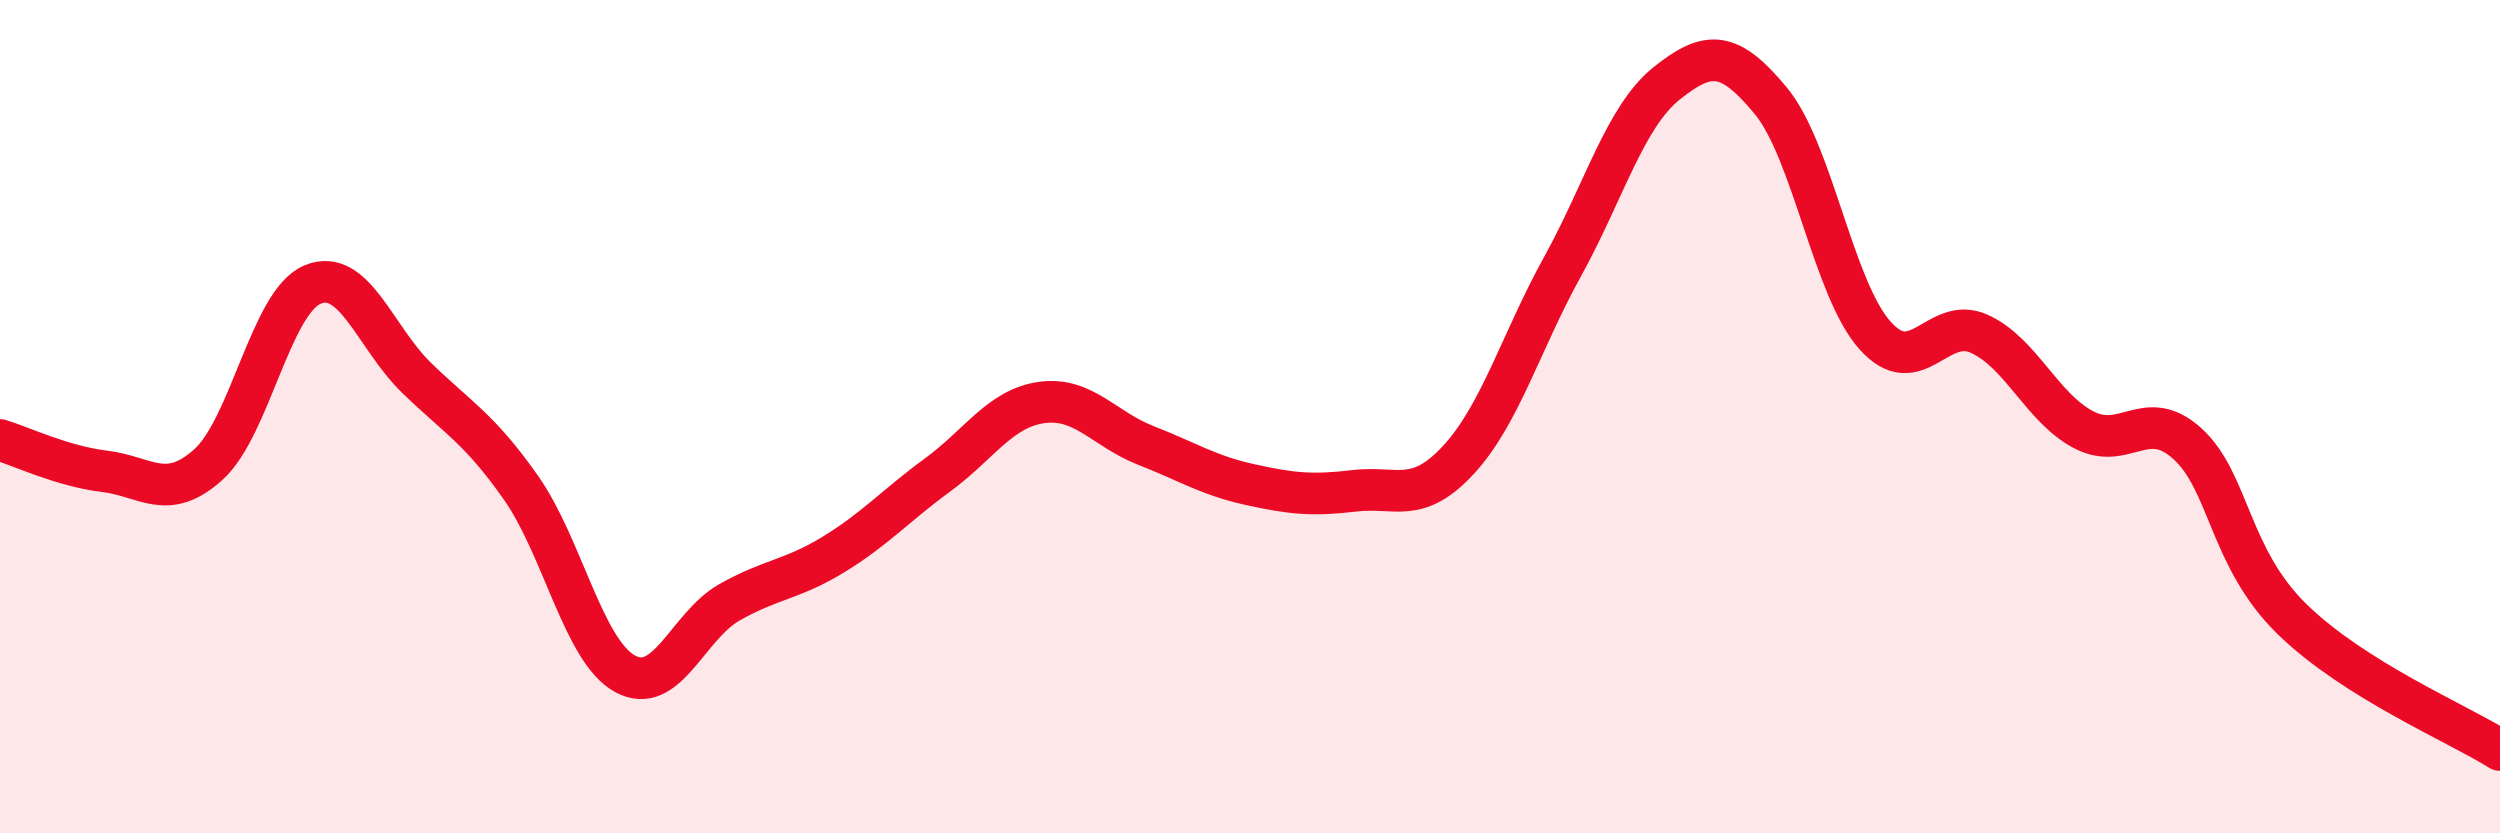
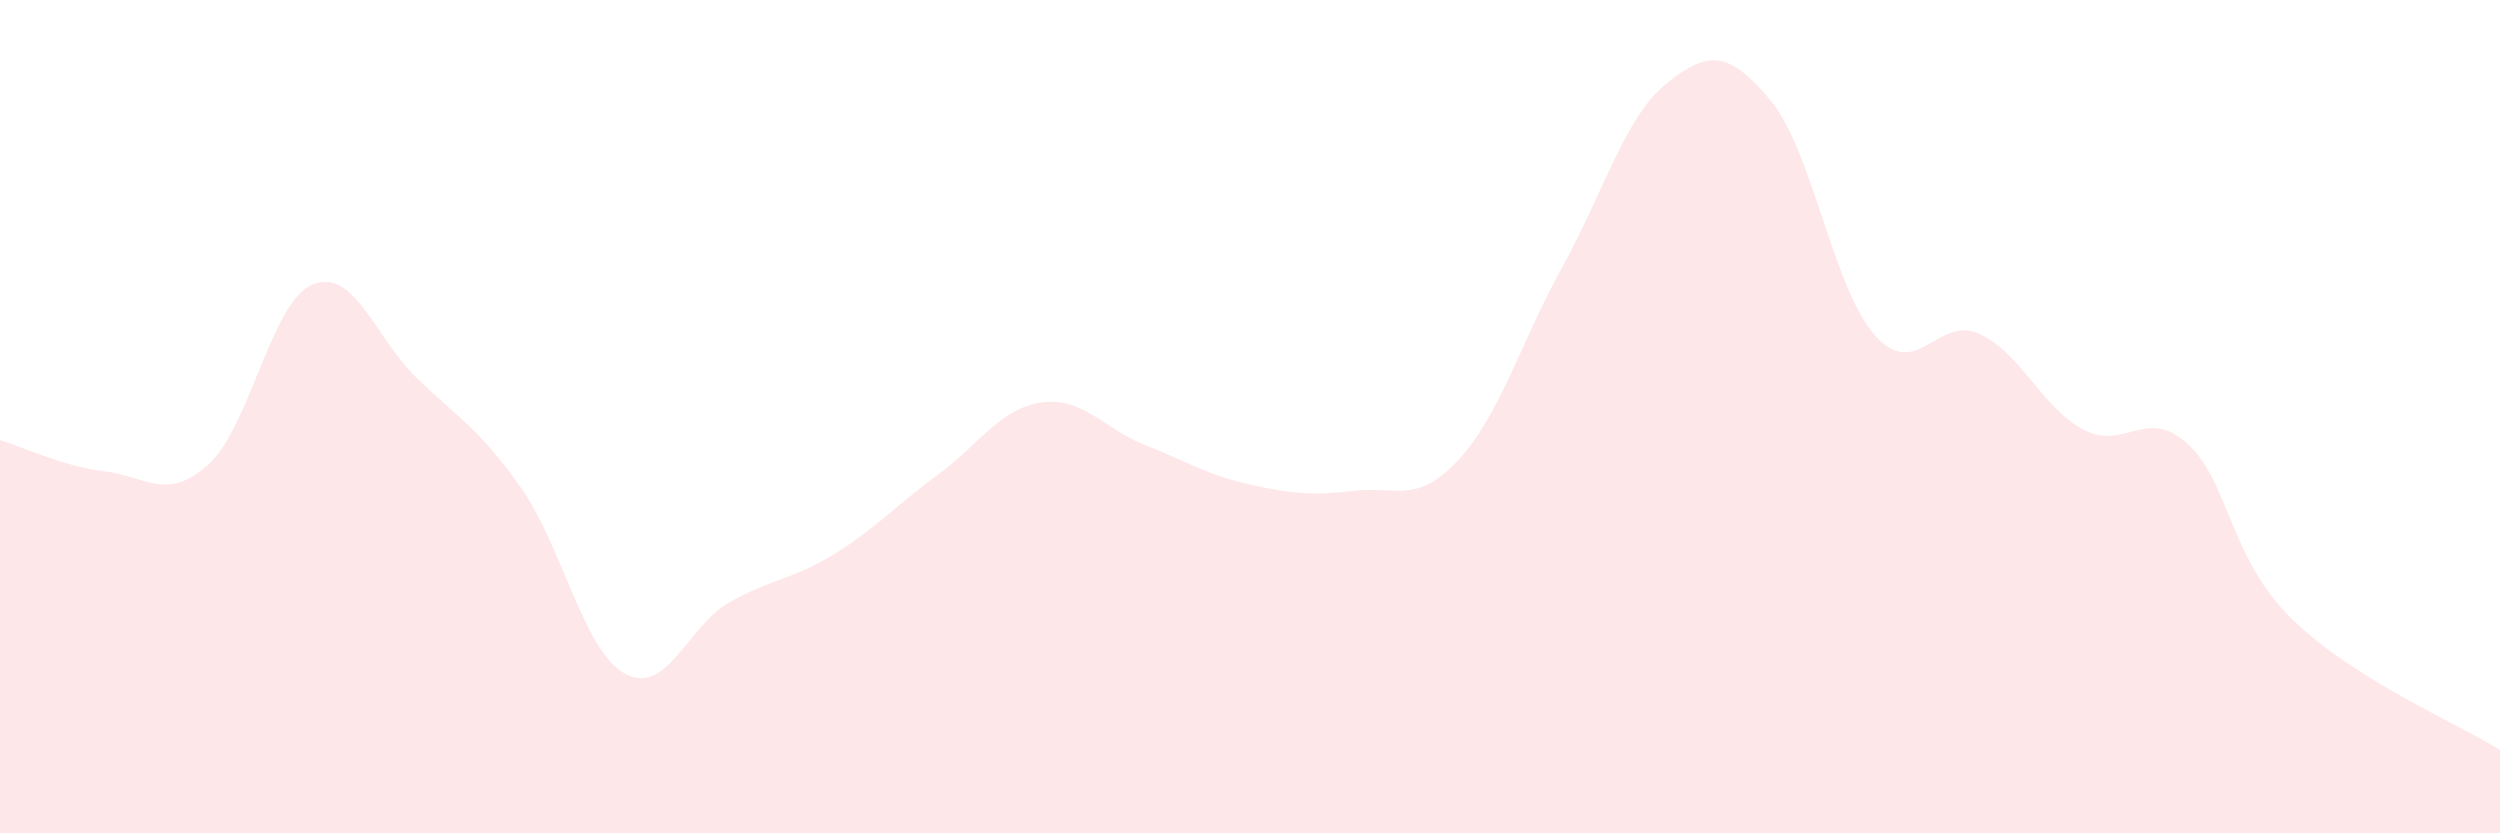
<svg xmlns="http://www.w3.org/2000/svg" width="60" height="20" viewBox="0 0 60 20">
  <path d="M 0,10.56 C 0.5,10.71 1.5,11.19 2.5,11.31 C 3.5,11.43 4,12.05 5,11.15 C 6,10.25 6.5,7.25 7.5,6.83 C 8.5,6.41 9,8.1 10,9.07 C 11,10.04 11.5,10.28 12.5,11.7 C 13.5,13.12 14,15.62 15,16.17 C 16,16.72 16.5,15.03 17.5,14.46 C 18.5,13.89 19,13.92 20,13.31 C 21,12.7 21.5,12.13 22.5,11.4 C 23.5,10.67 24,9.8 25,9.66 C 26,9.52 26.5,10.3 27.5,10.69 C 28.5,11.08 29,11.41 30,11.63 C 31,11.85 31.5,11.9 32.5,11.78 C 33.5,11.66 34,12.12 35,11.04 C 36,9.96 36.5,8.21 37.5,6.4 C 38.5,4.59 39,2.8 40,2 C 41,1.2 41.5,1.21 42.5,2.42 C 43.5,3.63 44,6.93 45,8.05 C 46,9.17 46.5,7.56 47.5,8.01 C 48.5,8.46 49,9.78 50,10.31 C 51,10.84 51.5,9.74 52.5,10.65 C 53.5,11.56 53.5,13.38 55,14.85 C 56.5,16.32 59,17.37 60,18L60 20L0 20Z" fill="#EB0A25" opacity="0.1" stroke-linecap="round" stroke-linejoin="round" />
-   <path d="M 0,10.56 C 0.5,10.71 1.5,11.19 2.5,11.31 C 3.5,11.43 4,12.05 5,11.15 C 6,10.25 6.5,7.25 7.5,6.83 C 8.5,6.41 9,8.1 10,9.07 C 11,10.04 11.5,10.28 12.5,11.7 C 13.5,13.12 14,15.62 15,16.17 C 16,16.72 16.5,15.03 17.5,14.46 C 18.5,13.89 19,13.92 20,13.31 C 21,12.7 21.5,12.13 22.5,11.4 C 23.5,10.67 24,9.8 25,9.66 C 26,9.52 26.5,10.3 27.5,10.69 C 28.5,11.08 29,11.41 30,11.63 C 31,11.85 31.5,11.9 32.5,11.78 C 33.5,11.66 34,12.12 35,11.04 C 36,9.96 36.5,8.21 37.5,6.4 C 38.5,4.59 39,2.8 40,2 C 41,1.2 41.5,1.21 42.5,2.42 C 43.5,3.63 44,6.93 45,8.05 C 46,9.17 46.5,7.56 47.5,8.01 C 48.5,8.46 49,9.78 50,10.31 C 51,10.84 51.5,9.74 52.5,10.65 C 53.5,11.56 53.5,13.38 55,14.85 C 56.5,16.32 59,17.37 60,18" stroke="#EB0A25" stroke-width="1" fill="none" stroke-linecap="round" stroke-linejoin="round" />
</svg>